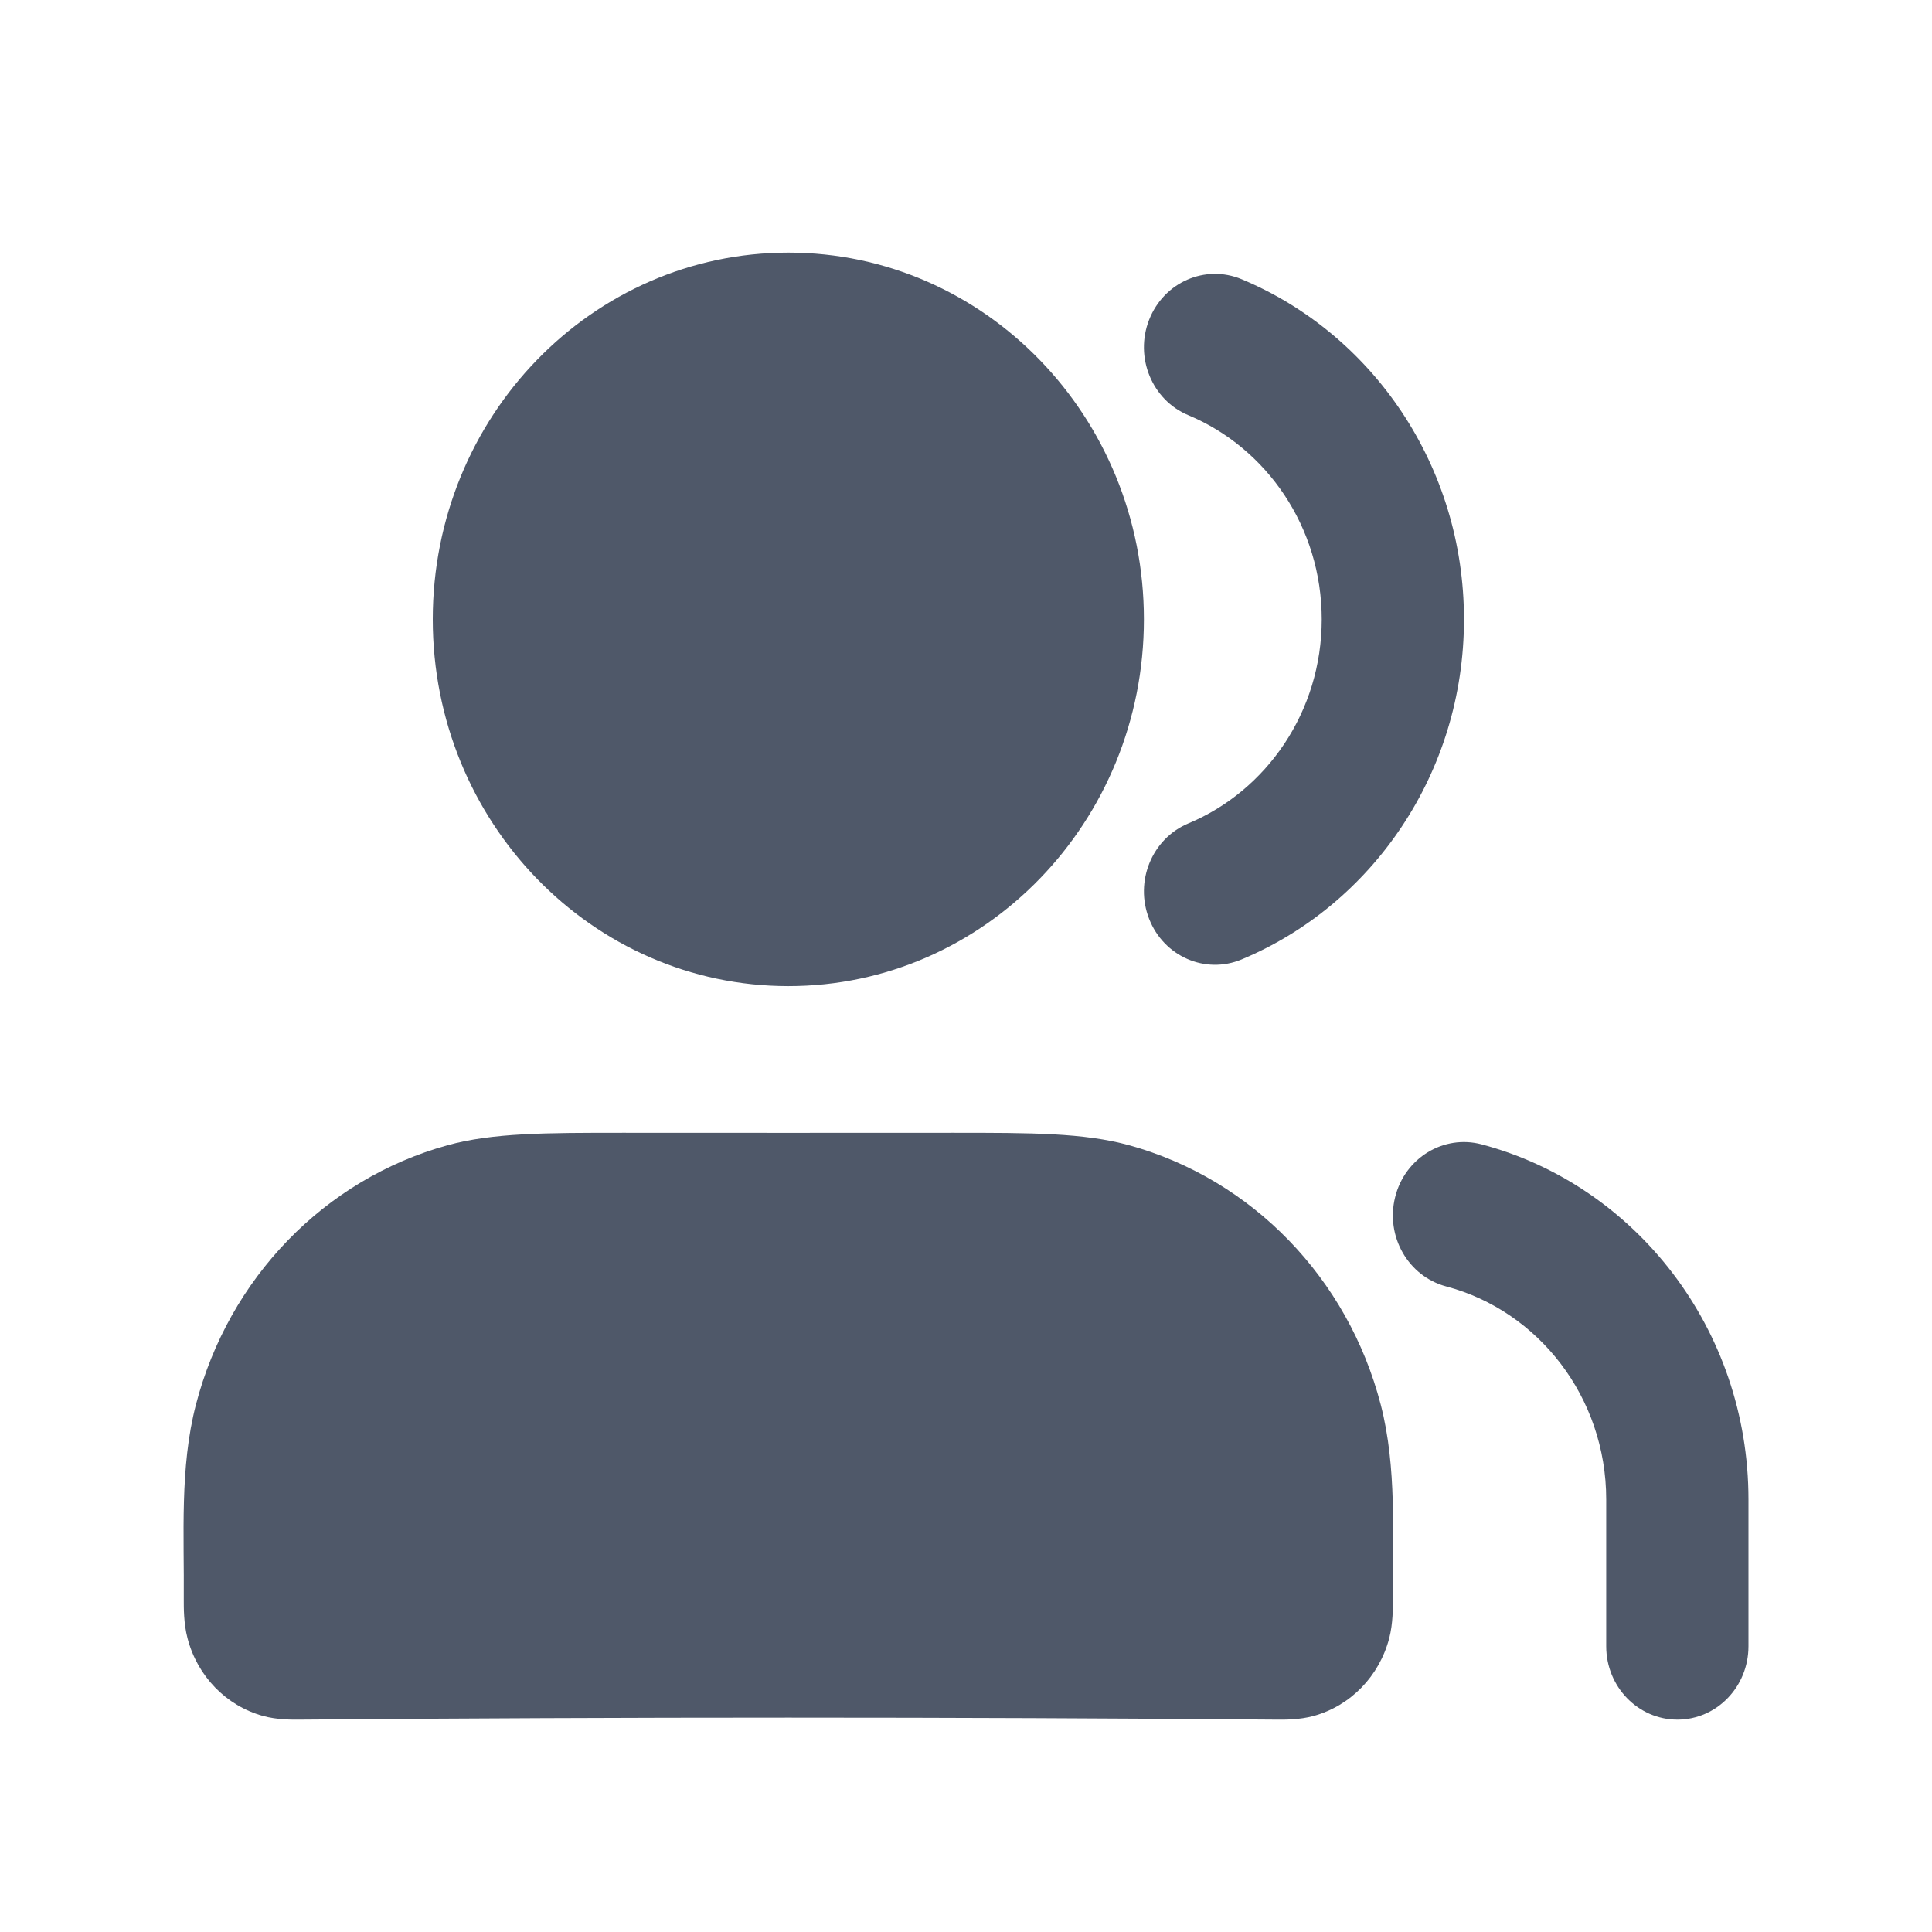
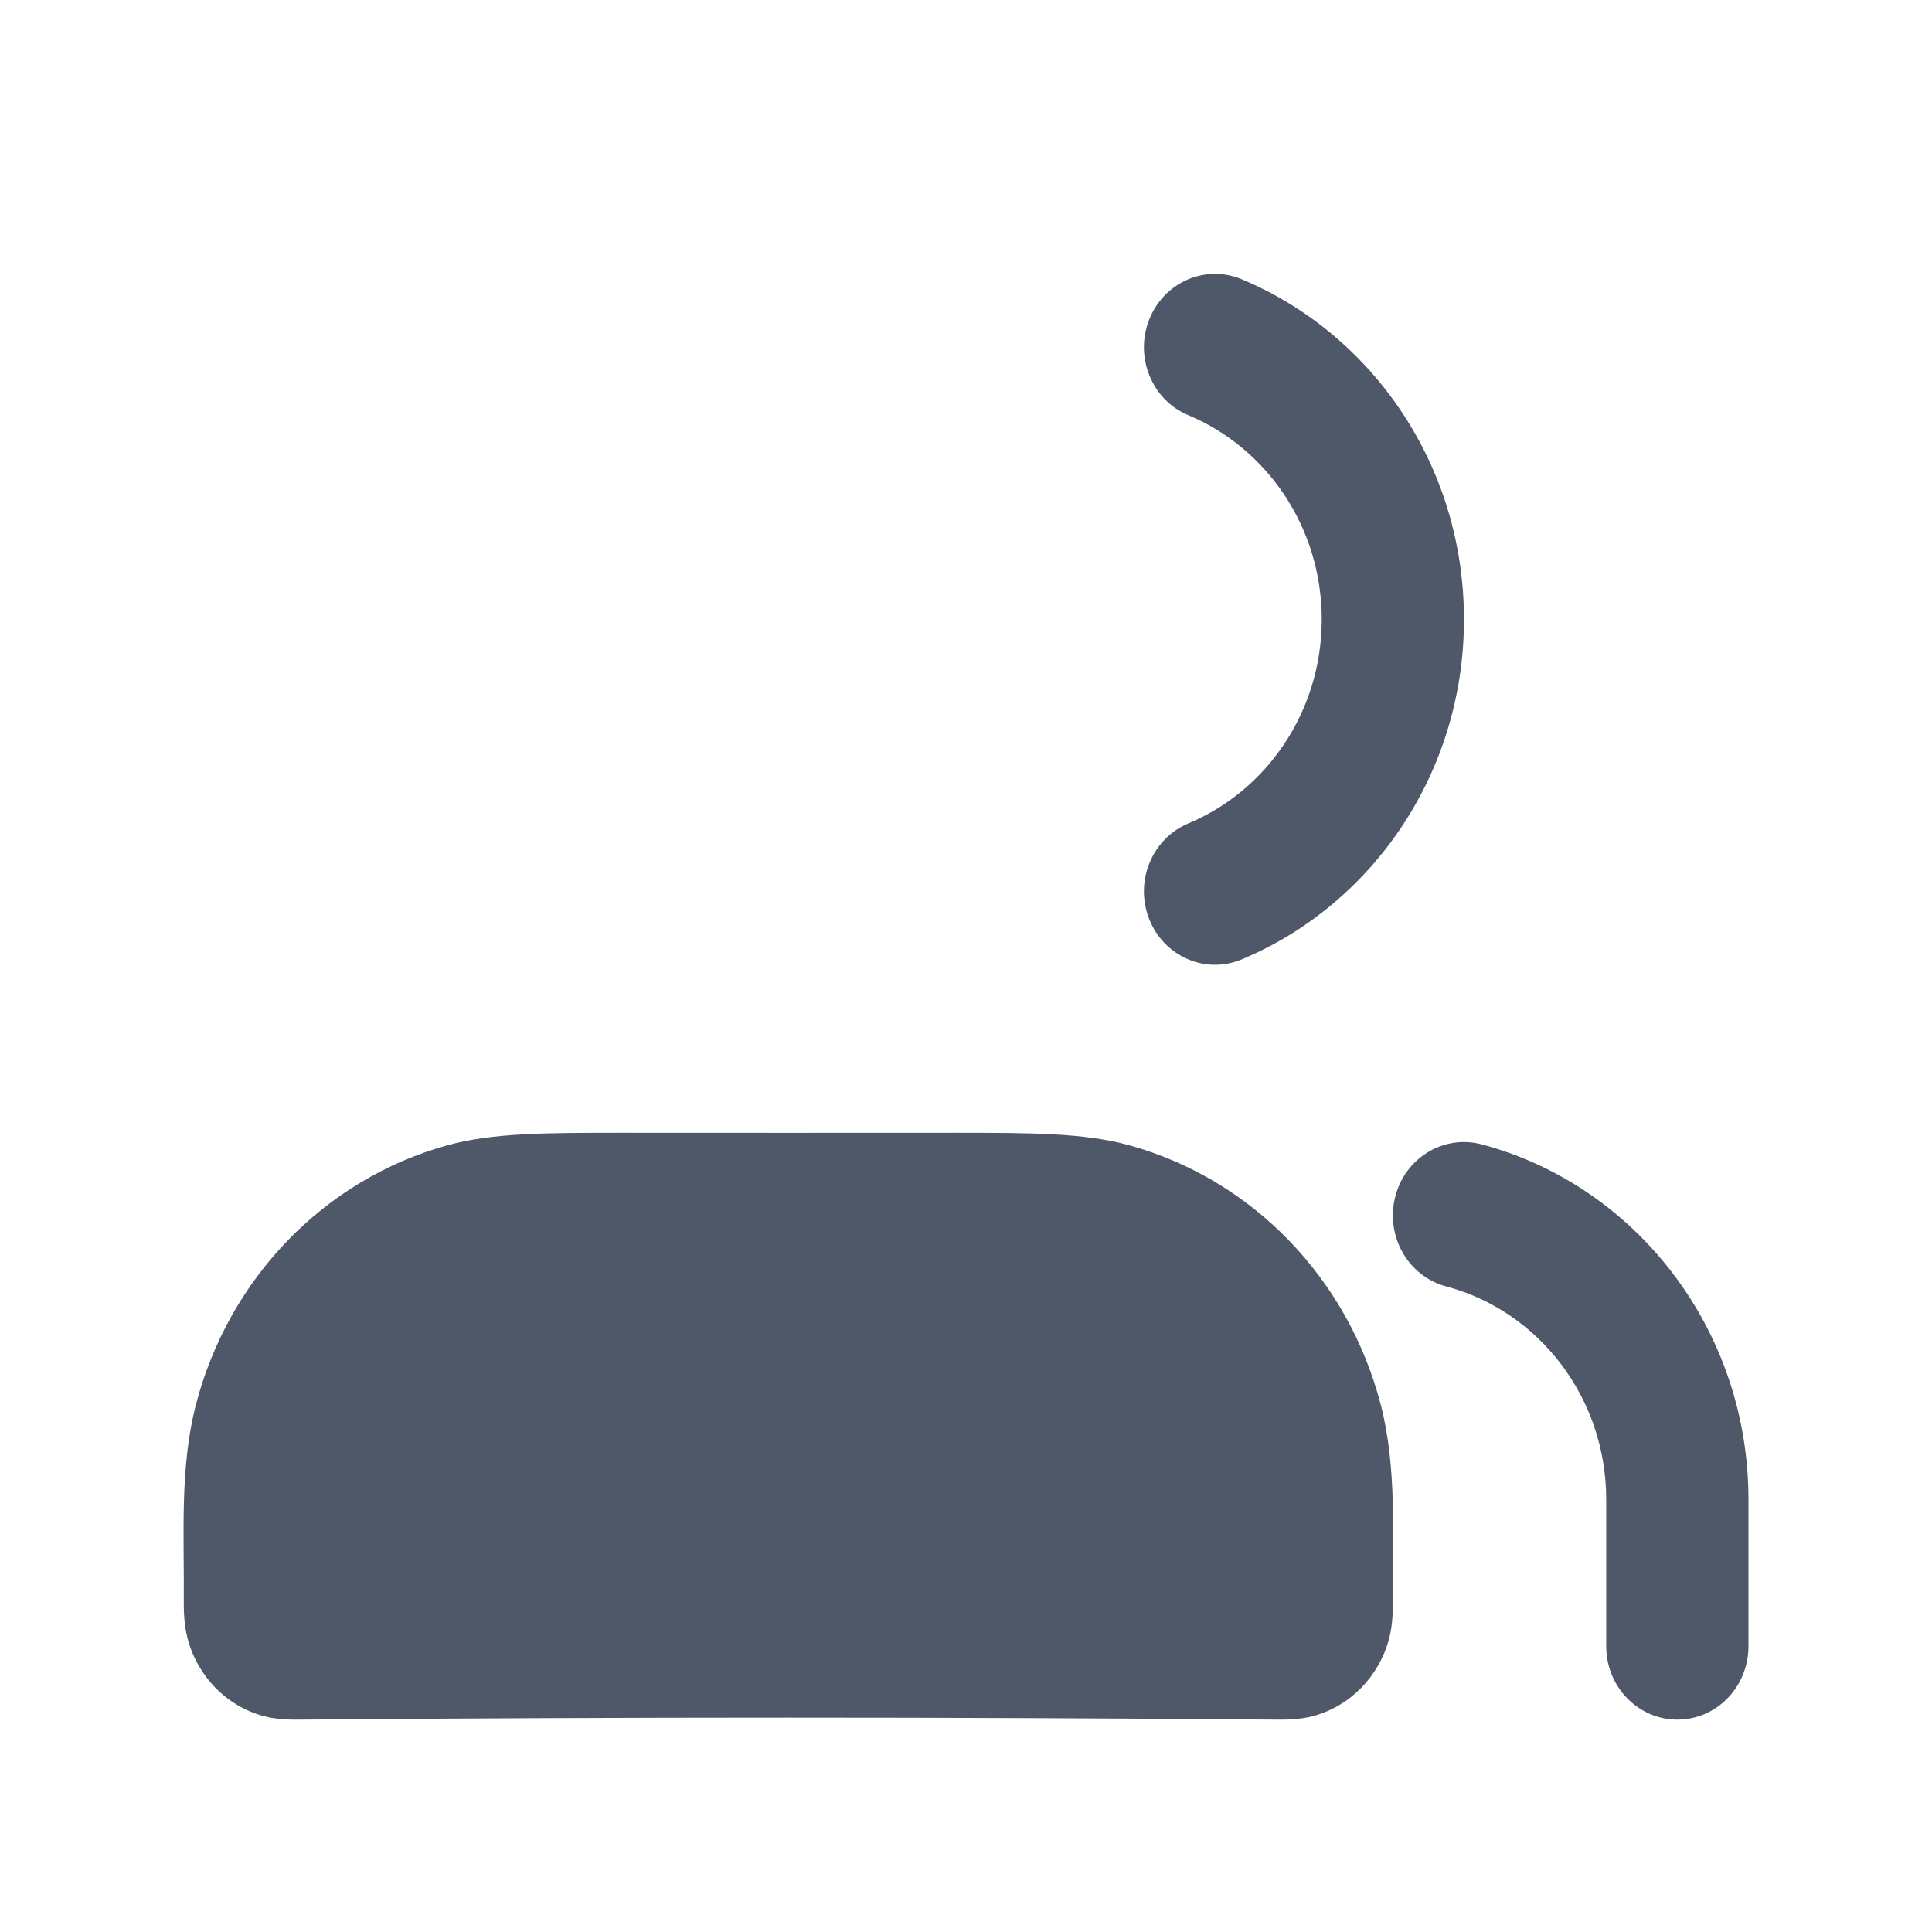
<svg xmlns="http://www.w3.org/2000/svg" viewBox="0 0 24 24" fill="none">
  <path fill-rule="evenodd" clip-rule="evenodd" d="M17.331 14.871C17.452 14.384 17.934 14.09 18.406 14.216C20.311 14.722 21.72 16.504 21.72 18.628V20.451C21.72 20.954 21.325 21.362 20.837 21.362C20.349 21.362 19.953 20.954 19.953 20.451V18.628C19.953 17.356 19.109 16.284 17.966 15.981C17.493 15.855 17.209 15.359 17.331 14.871Z" fill="#4F5869" />
  <path fill-rule="evenodd" clip-rule="evenodd" d="M14.275 3.972C14.458 3.505 14.973 3.28 15.425 3.469C17.043 4.144 18.186 5.78 18.186 7.694C18.186 9.607 17.043 11.243 15.425 11.918C14.973 12.107 14.458 11.882 14.275 11.415C14.092 10.949 14.31 10.418 14.762 10.229C15.735 9.823 16.419 8.839 16.419 7.694C16.419 6.548 15.735 5.565 14.762 5.158C14.31 4.97 14.092 4.438 14.275 3.972Z" fill="#4F5869" />
  <path fill-rule="evenodd" clip-rule="evenodd" d="M7.742 14.072C9.11 14.073 10.477 14.073 11.844 14.072C12.807 14.072 13.465 14.072 14.028 14.227C15.553 14.649 16.744 15.877 17.152 17.449C17.355 18.232 17.297 19.069 17.303 19.871C17.303 19.969 17.305 20.166 17.258 20.349C17.135 20.821 16.778 21.189 16.32 21.316C16.143 21.365 15.952 21.363 15.857 21.362C11.815 21.329 7.771 21.329 3.729 21.362C3.634 21.363 3.443 21.365 3.266 21.316C2.808 21.189 2.451 20.821 2.329 20.349C2.281 20.166 2.283 19.969 2.283 19.871C2.29 19.071 2.231 18.231 2.434 17.449C2.842 15.877 4.033 14.649 5.558 14.227C6.121 14.072 6.779 14.072 7.742 14.072Z" fill="#4F5869" />
-   <path fill-rule="evenodd" clip-rule="evenodd" d="M5.376 7.694C5.376 5.177 7.353 3.138 9.793 3.138C12.233 3.138 14.21 5.177 14.21 7.694C14.21 10.21 12.233 12.25 9.793 12.25C7.353 12.25 5.376 10.21 5.376 7.694Z" fill="#4F5869" />
</svg>